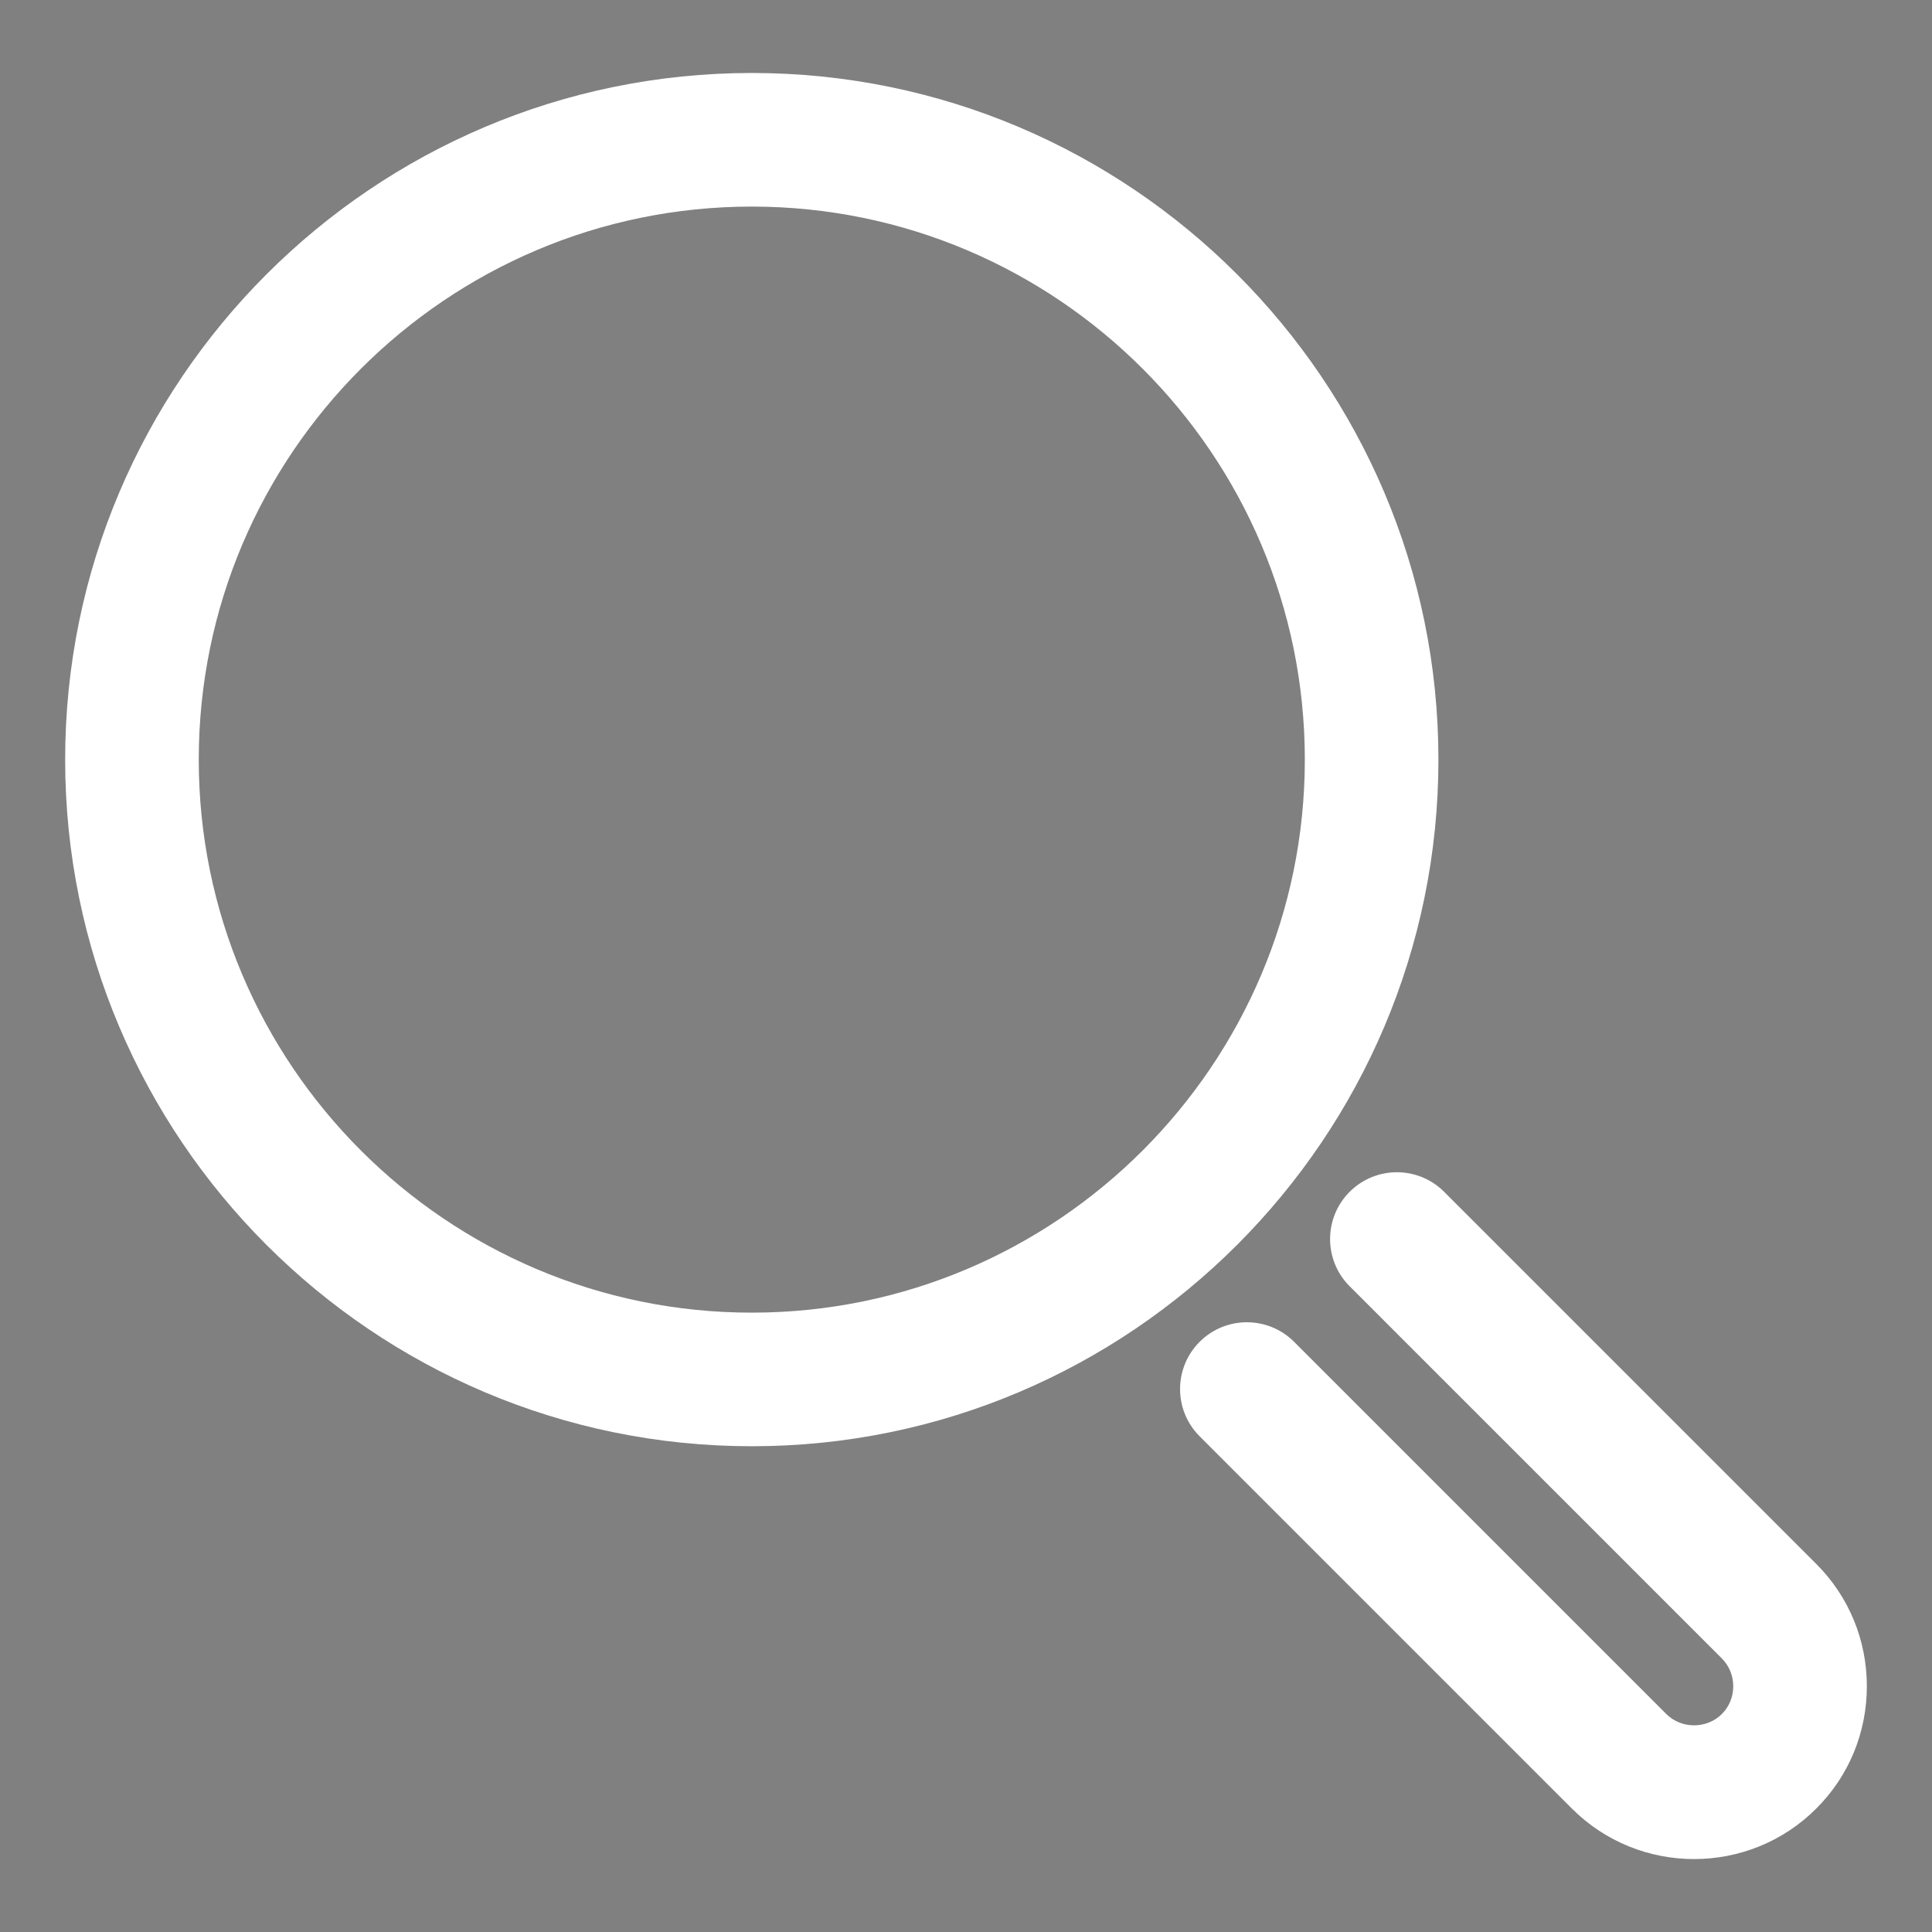
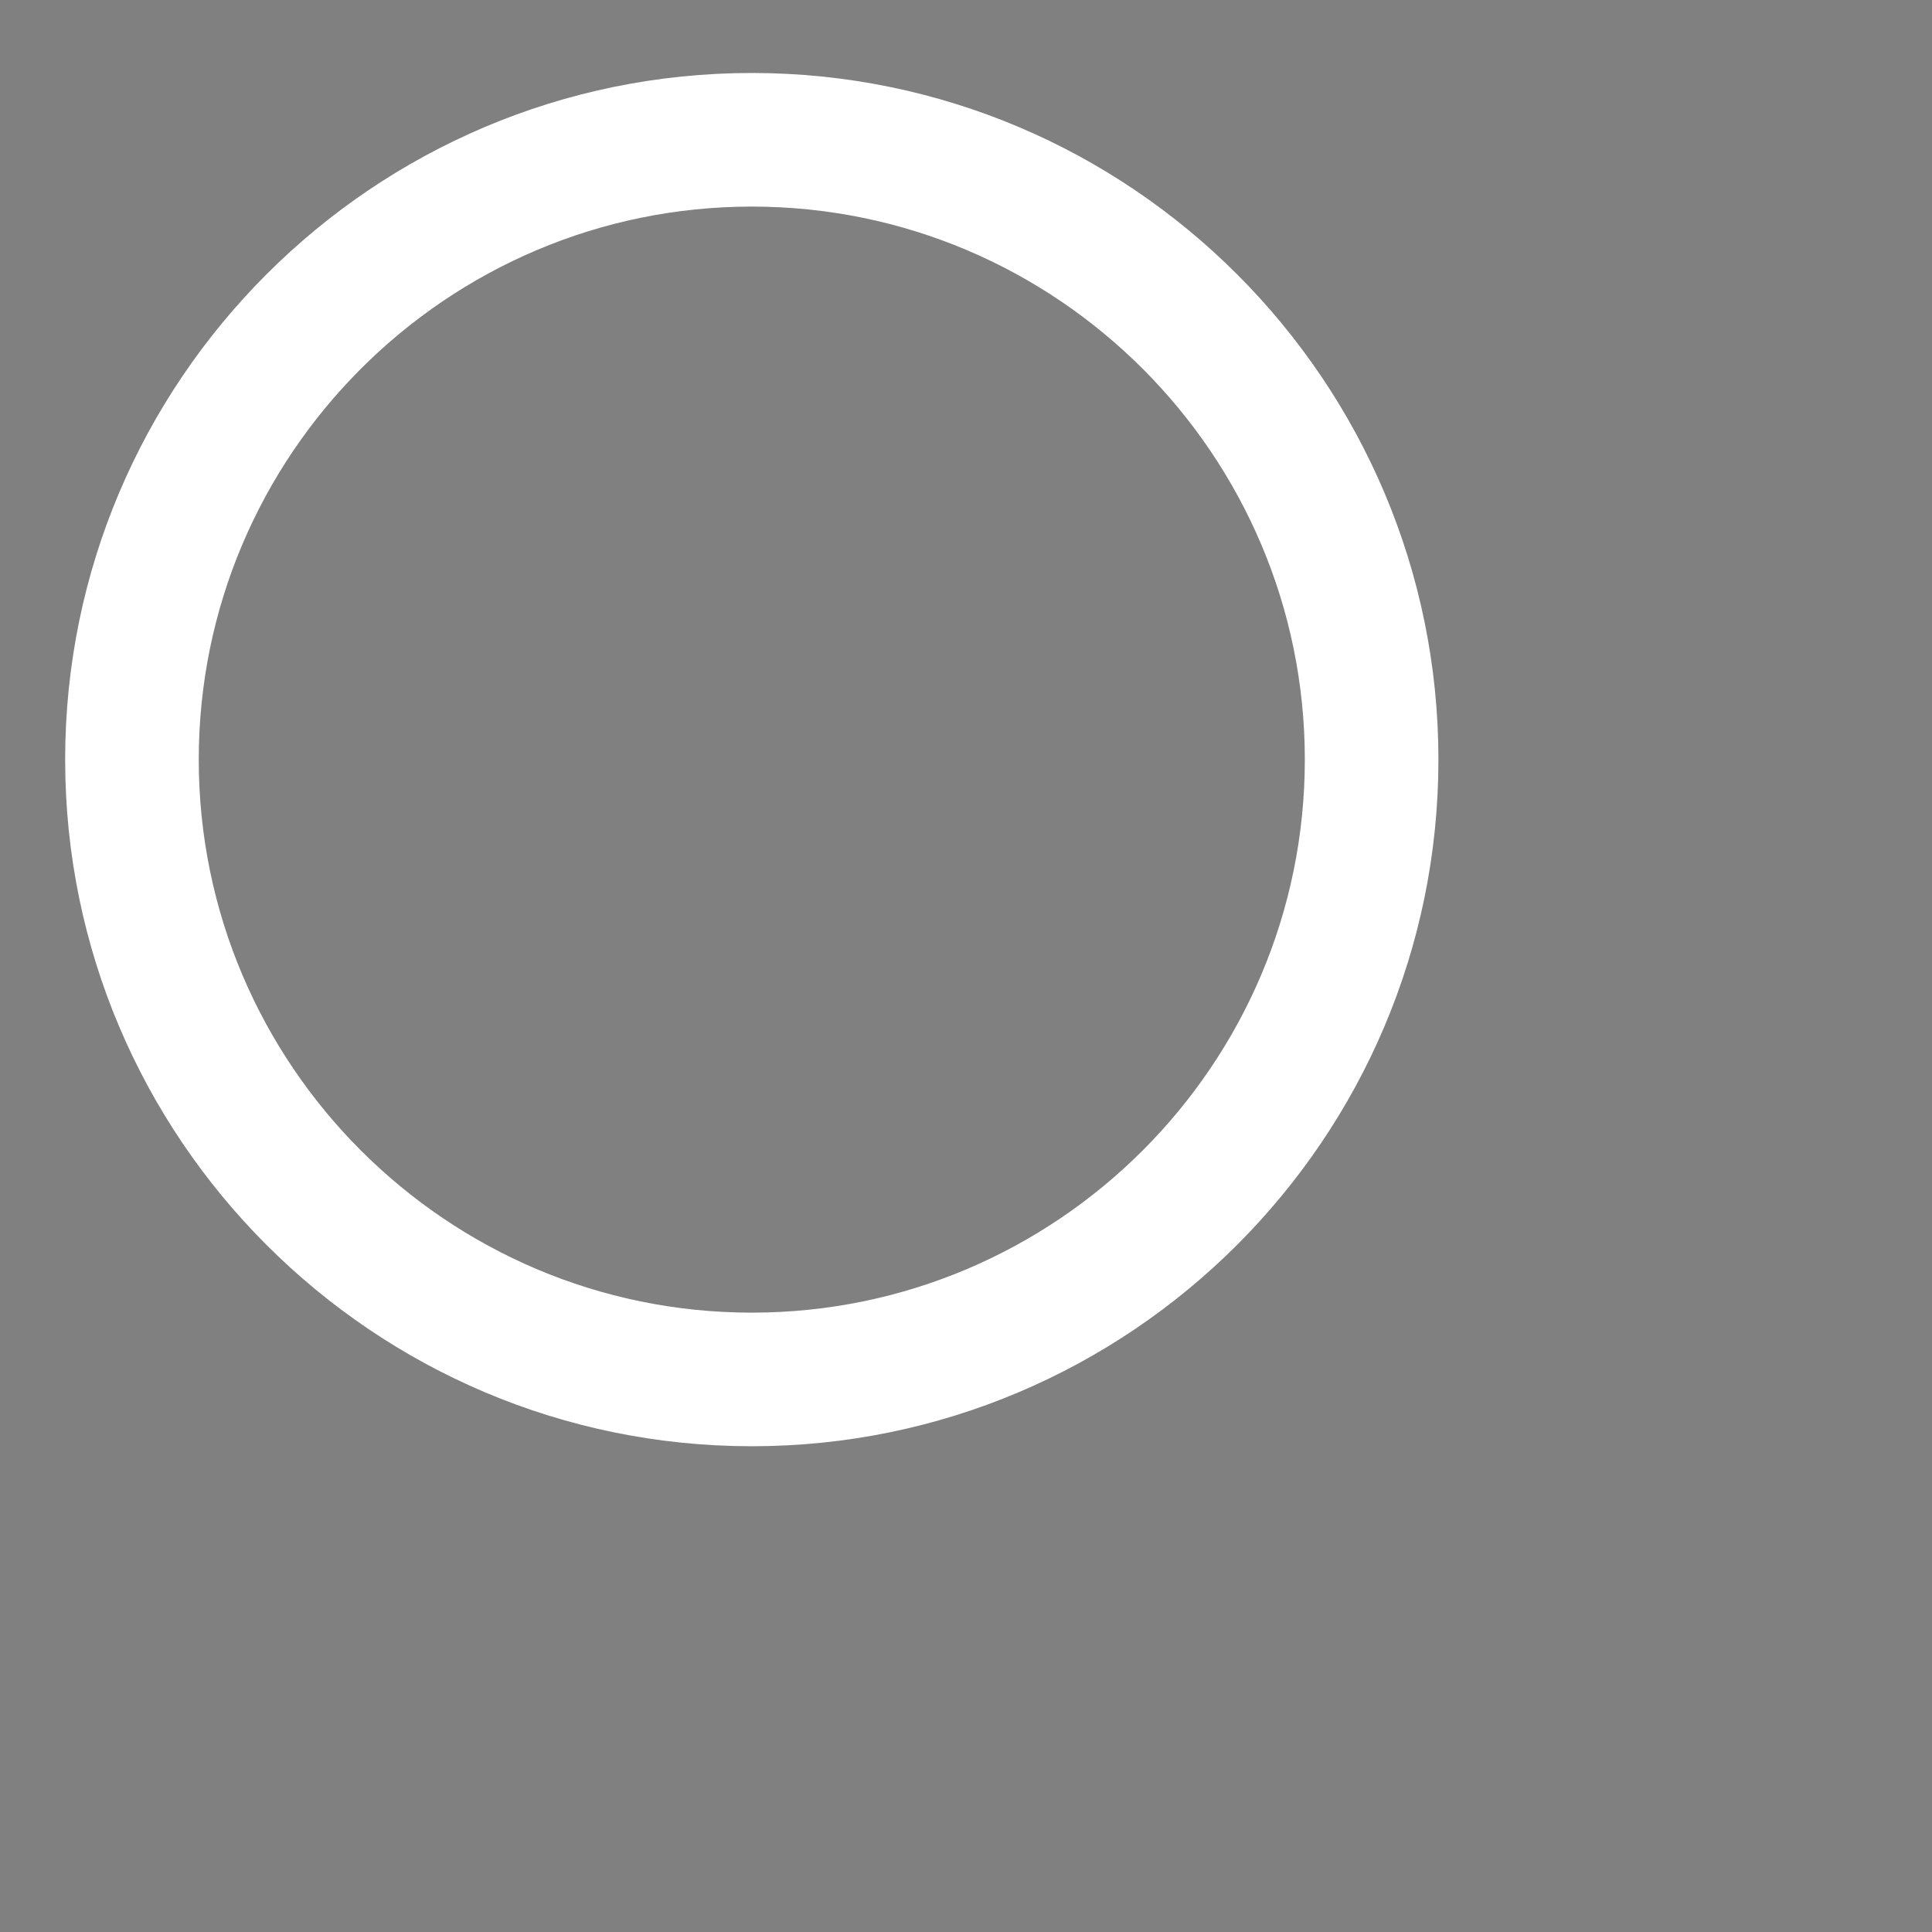
<svg xmlns="http://www.w3.org/2000/svg" version="1.1" x="0px" y="0px" viewBox="0 0 40 40" style="enable-background:new 0 0 40 40;" xml:space="preserve">
  <rect x="0" y="0" width="40" height="40" fill="#808080" stroke="none" />
  <g id="Search">
    <g id="XMLID_1_">
      <path id="XMLID_3_" style="fill:#FFFFFF;" d="M15.565,29.943c-7.839,0-14.216-6.377-14.216-14.216    c0-7.839,6.377-14.216,14.216-14.216s14.216,6.377,14.216,14.216C29.781,23.565,23.403,29.943,15.565,29.943z M15.565,4.277    c-6.313,0-11.45,5.136-11.45,11.45s5.136,11.45,11.45,11.45c6.313,0,11.45-5.136,11.45-11.45S21.878,4.277,15.565,4.277z" />
-       <path id="XMLID_2_" style="fill:#FFFFFF;" d="M35.074,38.49c-0.917,0-1.833-0.349-2.531-1.047l-7.706-7.706    c-0.54-0.54-0.54-1.416,0-1.956c0.54-0.54,1.416-0.54,1.956,0l7.706,7.706c0.312,0.312,0.839,0.312,1.15,0    c0.152-0.152,0.236-0.356,0.236-0.575s-0.084-0.423-0.236-0.575l-7.706-7.706c-0.54-0.54-0.54-1.416,0-1.956    c0.54-0.54,1.416-0.54,1.956,0l7.706,7.706c0.674,0.674,1.046,1.574,1.046,2.531s-0.371,1.857-1.046,2.531    C36.908,38.141,35.991,38.49,35.074,38.49z" />
    </g>
    <path id="XMLID_138_" style="fill:none;stroke:#404040;stroke-width:18;stroke-linecap:round;stroke-linejoin:round;stroke-miterlimit:10;" d="   M89.029-8.529" />
  </g>
</svg>